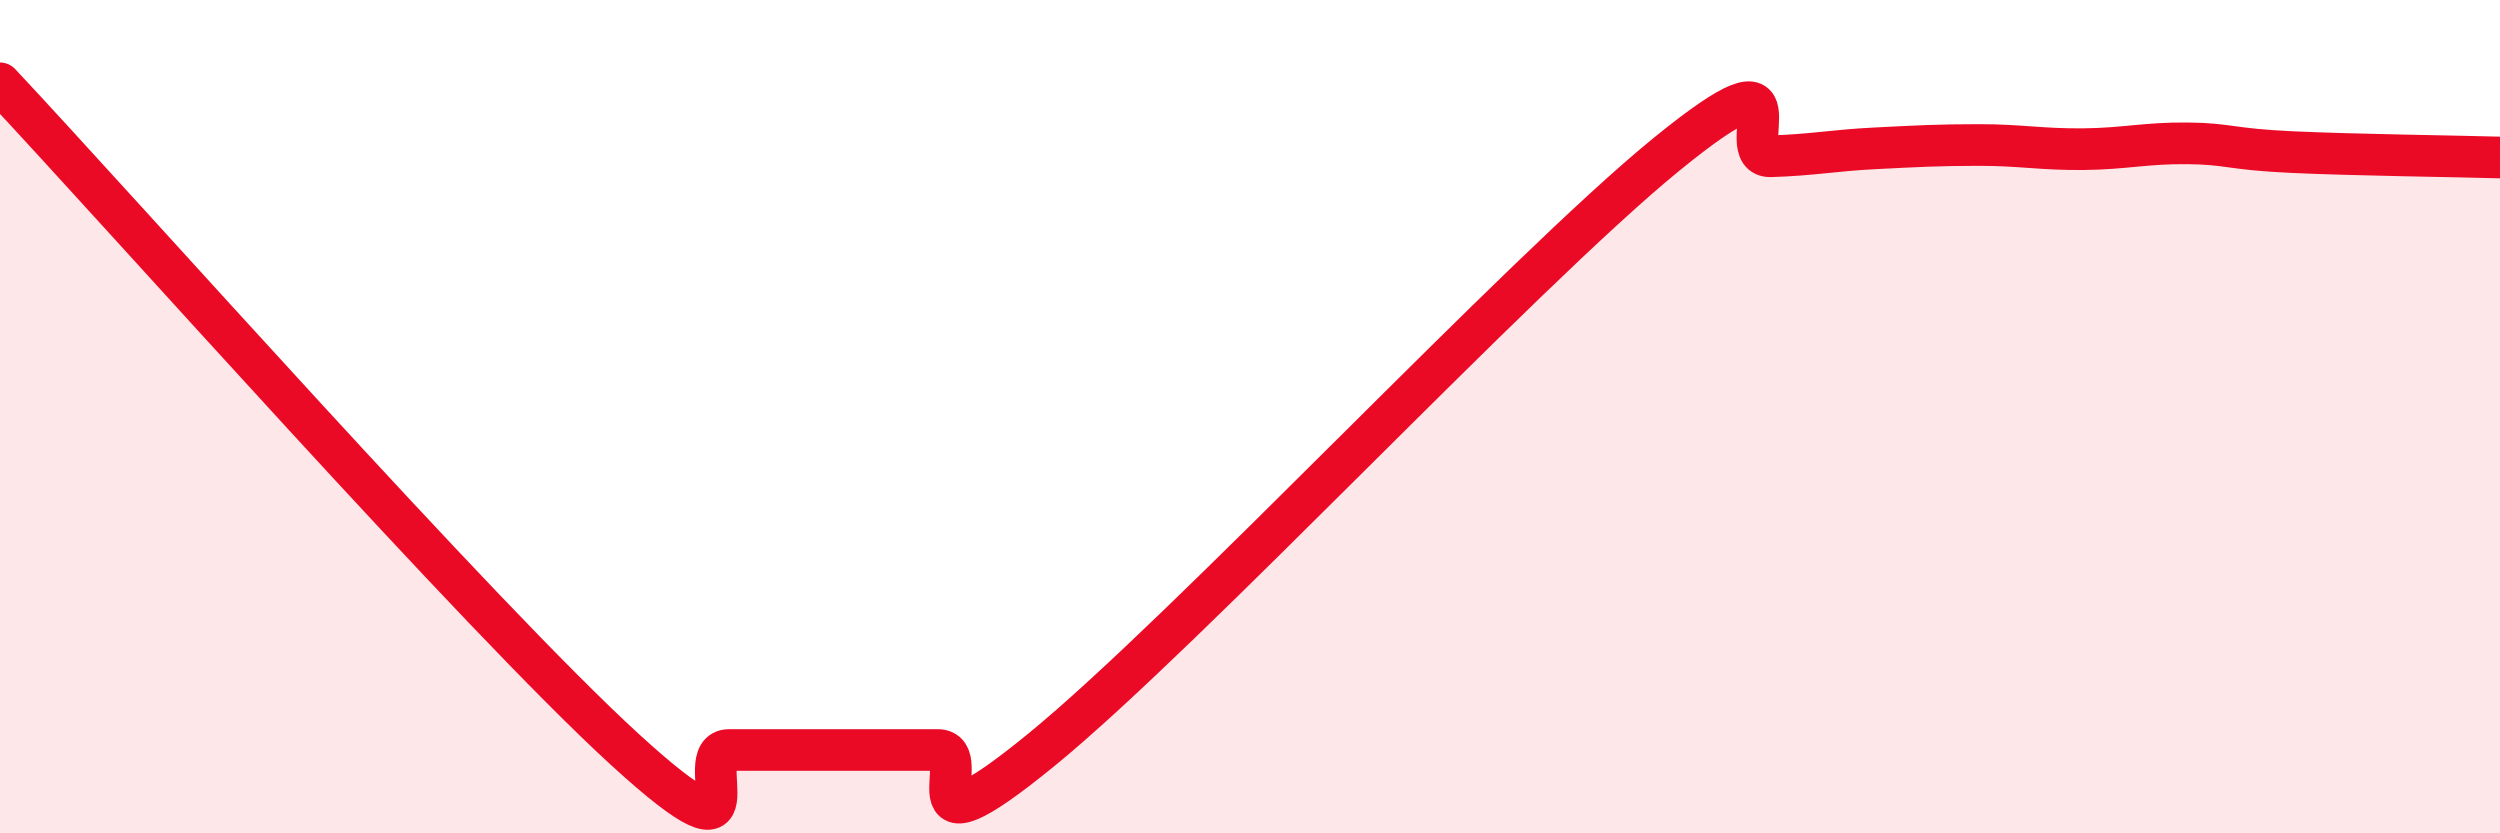
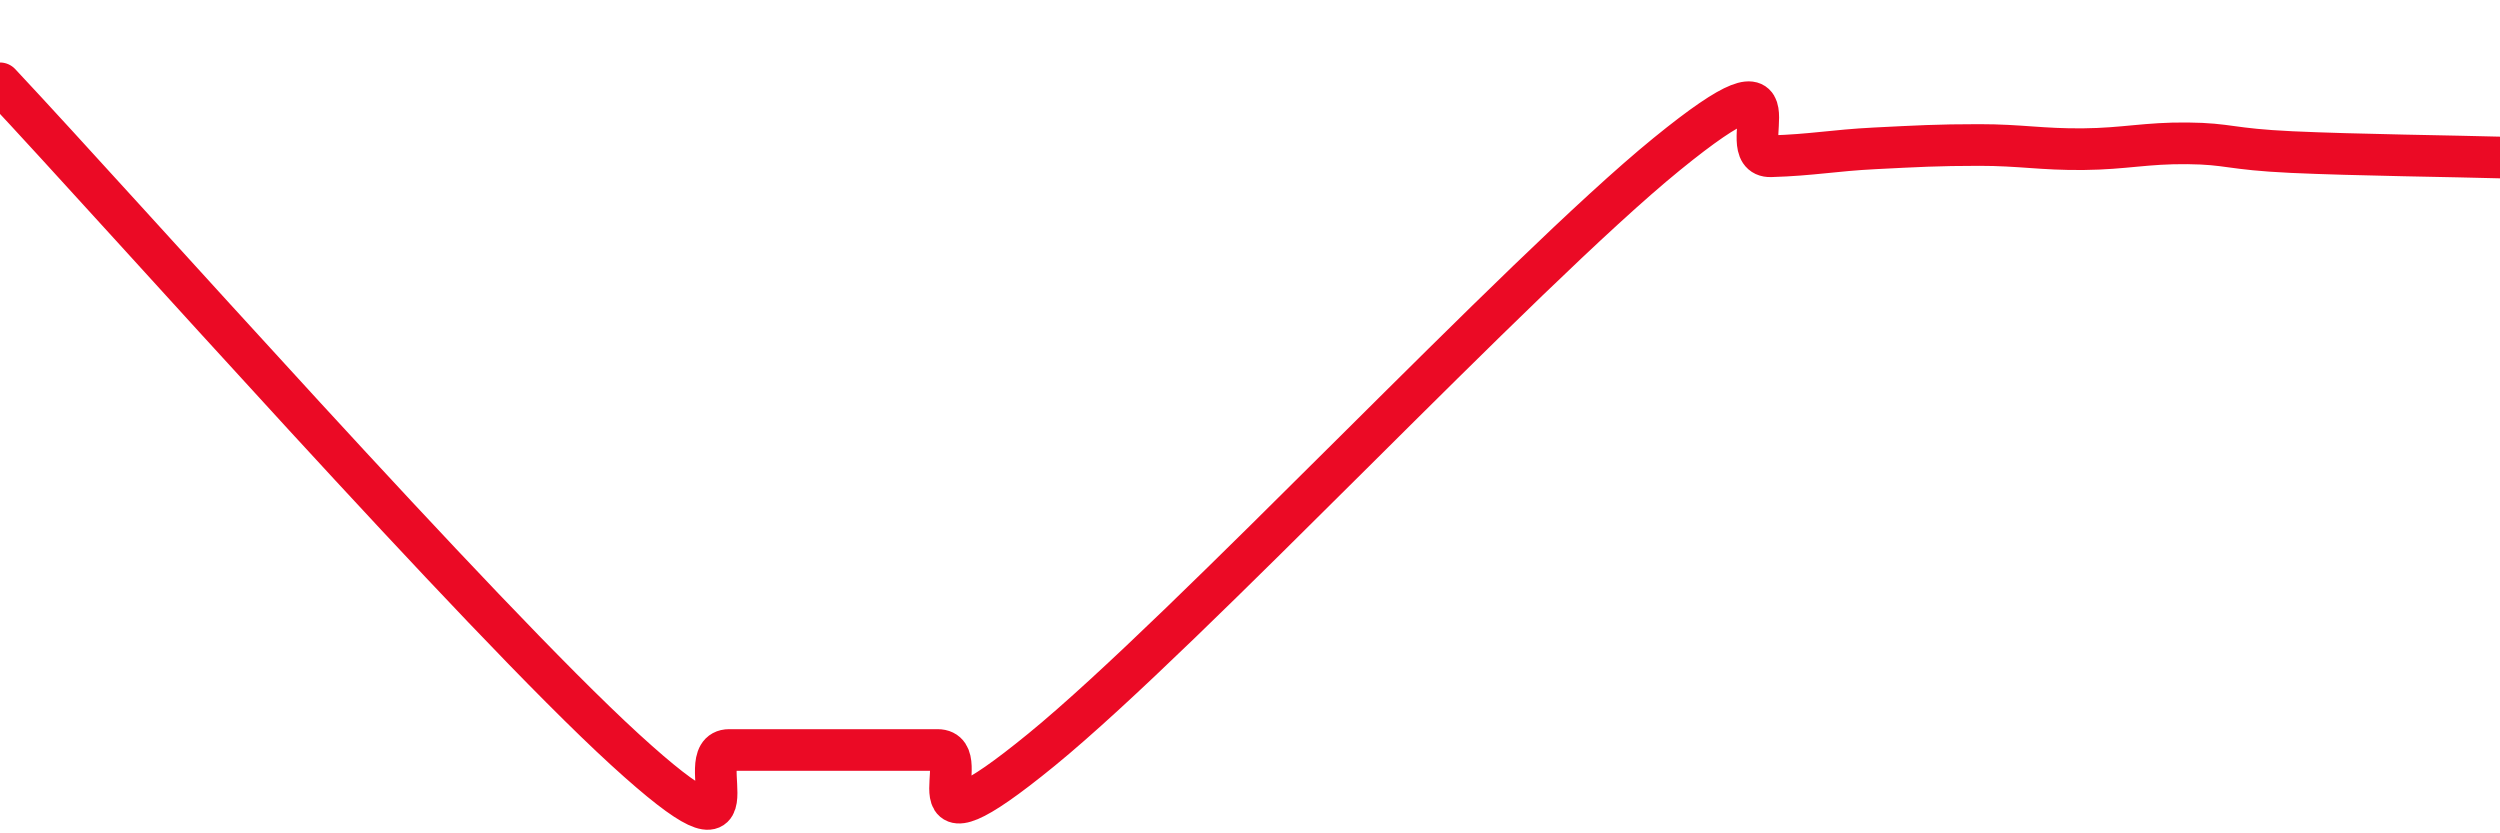
<svg xmlns="http://www.w3.org/2000/svg" width="60" height="20" viewBox="0 0 60 20">
-   <path d="M 0,2 C 3,5.2 11.5,14.79 15,17.99 C 18.5,21.19 16.5,18 17.5,18 C 18.5,18 19,18 20,18 C 21,18 21.5,18 22.5,18 C 23.5,18 21.5,20.85 25,17.99 C 28.5,15.13 36.5,6.55 40,3.7 C 43.5,0.85 41.5,3.78 42.5,3.75 C 43.5,3.72 44,3.61 45,3.56 C 46,3.51 46.5,3.48 47.5,3.48 C 48.5,3.48 49,3.59 50,3.58 C 51,3.57 51.5,3.43 52.5,3.44 C 53.5,3.45 53.5,3.58 55,3.65 C 56.5,3.72 59,3.75 60,3.78L60 20L0 20Z" fill="#EB0A25" opacity="0.1" stroke-linecap="round" stroke-linejoin="round" />
  <path d="M 0,2 C 3,5.2 11.5,14.79 15,17.99 C 18.5,21.19 16.5,18 17.5,18 C 18.5,18 19,18 20,18 C 21,18 21.5,18 22.5,18 C 23.5,18 21.5,20.85 25,17.99 C 28.5,15.13 36.5,6.55 40,3.7 C 43.5,0.85 41.5,3.78 42.5,3.75 C 43.5,3.72 44,3.61 45,3.56 C 46,3.51 46.5,3.48 47.5,3.48 C 48.5,3.48 49,3.59 50,3.58 C 51,3.57 51.5,3.43 52.5,3.44 C 53.5,3.45 53.5,3.58 55,3.65 C 56.5,3.72 59,3.75 60,3.78" stroke="#EB0A25" stroke-width="1" fill="none" stroke-linecap="round" stroke-linejoin="round" />
</svg>